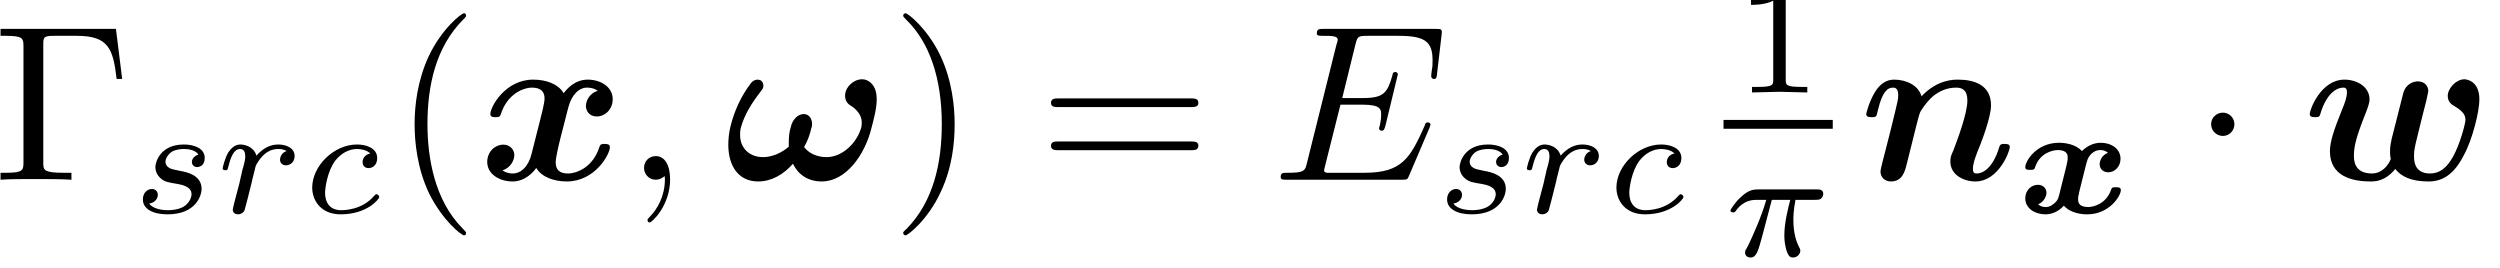
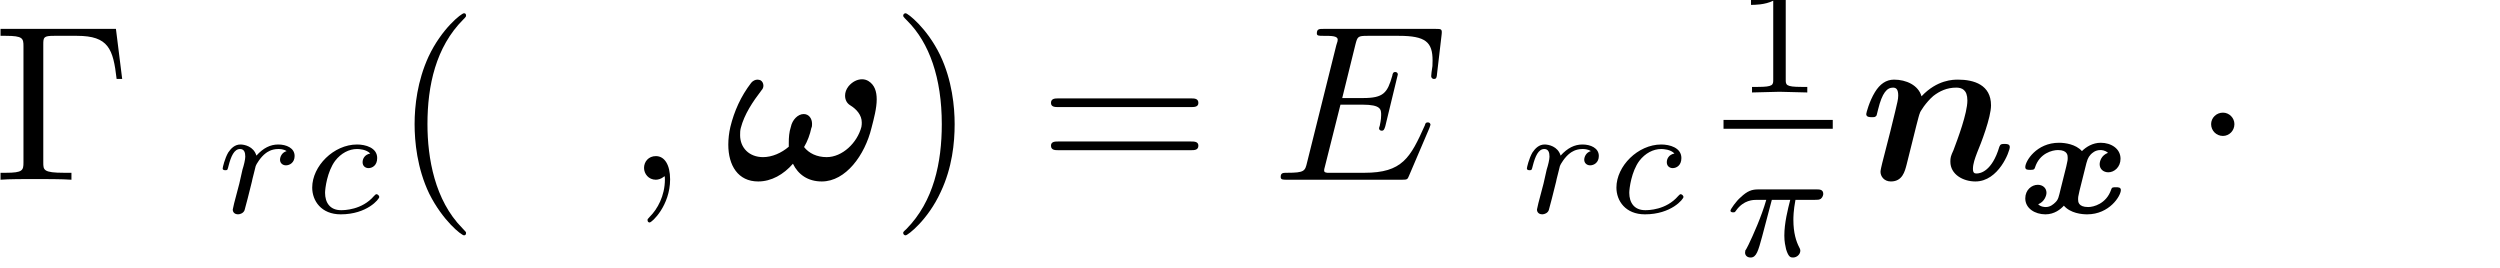
<svg xmlns="http://www.w3.org/2000/svg" xmlns:xlink="http://www.w3.org/1999/xlink" width="112.392pt" height="12.06pt" viewBox="0 0 112.392 12.06" version="1.2">
  <defs>
    <g>
      <symbol overflow="visible" id="glyph0-0">
        <path style="stroke:none;" d="" />
      </symbol>
      <symbol overflow="visible" id="glyph0-1">
        <path style="stroke:none;" d="M 5.797 -4.531 L 5.516 -6.781 L 0.328 -6.781 L 0.328 -6.469 L 0.562 -6.469 C 1.328 -6.469 1.359 -6.359 1.359 -6 L 1.359 -0.781 C 1.359 -0.422 1.328 -0.312 0.562 -0.312 L 0.328 -0.312 L 0.328 0 C 0.672 -0.031 1.453 -0.031 1.844 -0.031 C 2.25 -0.031 3.156 -0.031 3.516 0 L 3.516 -0.312 L 3.188 -0.312 C 2.25 -0.312 2.25 -0.438 2.25 -0.781 L 2.25 -6.078 C 2.25 -6.406 2.266 -6.469 2.734 -6.469 L 3.766 -6.469 C 5.188 -6.469 5.391 -5.875 5.547 -4.531 Z M 5.797 -4.531 " />
      </symbol>
      <symbol overflow="visible" id="glyph0-2">
        <path style="stroke:none;" d="M 3.297 2.391 C 3.297 2.359 3.297 2.344 3.125 2.172 C 1.891 0.922 1.562 -0.969 1.562 -2.5 C 1.562 -4.234 1.938 -5.969 3.172 -7.203 C 3.297 -7.328 3.297 -7.344 3.297 -7.375 C 3.297 -7.453 3.266 -7.484 3.203 -7.484 C 3.094 -7.484 2.203 -6.797 1.609 -5.531 C 1.109 -4.438 0.984 -3.328 0.984 -2.5 C 0.984 -1.719 1.094 -0.516 1.641 0.625 C 2.25 1.844 3.094 2.5 3.203 2.5 C 3.266 2.5 3.297 2.469 3.297 2.391 Z M 3.297 2.391 " />
      </symbol>
      <symbol overflow="visible" id="glyph0-3">
        <path style="stroke:none;" d="M 2.875 -2.5 C 2.875 -3.266 2.766 -4.469 2.219 -5.609 C 1.625 -6.828 0.766 -7.484 0.672 -7.484 C 0.609 -7.484 0.562 -7.438 0.562 -7.375 C 0.562 -7.344 0.562 -7.328 0.75 -7.141 C 1.734 -6.156 2.297 -4.578 2.297 -2.5 C 2.297 -0.781 1.938 0.969 0.703 2.219 C 0.562 2.344 0.562 2.359 0.562 2.391 C 0.562 2.453 0.609 2.5 0.672 2.5 C 0.766 2.5 1.672 1.812 2.25 0.547 C 2.766 -0.547 2.875 -1.656 2.875 -2.5 Z M 2.875 -2.5 " />
      </symbol>
      <symbol overflow="visible" id="glyph0-4">
        <path style="stroke:none;" d="M 7.188 -3.453 C 7.188 -3.656 7 -3.656 6.859 -3.656 L 0.891 -3.656 C 0.75 -3.656 0.562 -3.656 0.562 -3.453 C 0.562 -3.266 0.75 -3.266 0.891 -3.266 L 6.844 -3.266 C 7 -3.266 7.188 -3.266 7.188 -3.453 Z M 7.188 -1.531 C 7.188 -1.719 7 -1.719 6.844 -1.719 L 0.891 -1.719 C 0.75 -1.719 0.562 -1.719 0.562 -1.531 C 0.562 -1.328 0.75 -1.328 0.891 -1.328 L 6.859 -1.328 C 7 -1.328 7.188 -1.328 7.188 -1.531 Z M 7.188 -1.531 " />
      </symbol>
      <symbol overflow="visible" id="glyph1-0">
        <path style="stroke:none;" d="" />
      </symbol>
      <symbol overflow="visible" id="glyph1-1">
-         <path style="stroke:none;" d="M 3.141 -1.078 C 3.141 -1.719 2.438 -1.844 2.172 -1.891 C 2.109 -1.906 1.938 -1.938 1.891 -1.953 C 1.641 -2 1.516 -2.141 1.516 -2.297 C 1.516 -2.453 1.641 -2.641 1.797 -2.75 C 1.984 -2.859 2.219 -2.875 2.344 -2.875 C 2.484 -2.875 2.844 -2.859 3 -2.625 C 2.828 -2.578 2.703 -2.438 2.703 -2.297 C 2.703 -2.125 2.844 -2.062 2.938 -2.062 C 3.016 -2.062 3.281 -2.109 3.281 -2.469 C 3.281 -2.922 2.781 -3.078 2.344 -3.078 C 1.266 -3.078 1.062 -2.266 1.062 -2.062 C 1.062 -1.797 1.219 -1.625 1.312 -1.547 C 1.484 -1.406 1.609 -1.375 2.094 -1.297 C 2.25 -1.266 2.688 -1.188 2.688 -0.844 C 2.688 -0.719 2.609 -0.453 2.328 -0.281 C 2.047 -0.125 1.703 -0.125 1.625 -0.125 C 1.344 -0.125 0.953 -0.188 0.781 -0.422 C 1.016 -0.453 1.172 -0.625 1.172 -0.812 C 1.172 -0.984 1.047 -1.078 0.906 -1.078 C 0.703 -1.078 0.5 -0.906 0.5 -0.609 C 0.5 -0.188 0.938 0.062 1.609 0.062 C 2.906 0.062 3.141 -0.812 3.141 -1.078 Z M 3.141 -1.078 " />
-       </symbol>
+         </symbol>
      <symbol overflow="visible" id="glyph1-2">
        <path style="stroke:none;" d="M 3.562 -2.562 C 3.562 -2.922 3.188 -3.078 2.828 -3.078 C 2.469 -3.078 2.156 -2.922 1.844 -2.578 C 1.719 -3 1.297 -3.078 1.125 -3.078 C 0.875 -3.078 0.703 -2.906 0.578 -2.719 C 0.422 -2.453 0.328 -2.047 0.328 -2 C 0.328 -1.922 0.422 -1.922 0.453 -1.922 C 0.547 -1.922 0.547 -1.938 0.594 -2.125 C 0.703 -2.547 0.844 -2.875 1.109 -2.875 C 1.297 -2.875 1.344 -2.719 1.344 -2.531 C 1.344 -2.406 1.281 -2.141 1.219 -1.953 L 1.078 -1.328 L 0.844 -0.438 C 0.828 -0.344 0.781 -0.172 0.781 -0.156 C 0.781 0 0.906 0.062 1.016 0.062 C 1.125 0.062 1.266 0 1.312 -0.125 C 1.328 -0.172 1.406 -0.484 1.453 -0.656 L 1.641 -1.406 C 1.641 -1.453 1.812 -2.078 1.812 -2.109 C 1.828 -2.172 2.031 -2.516 2.266 -2.688 C 2.328 -2.734 2.516 -2.875 2.828 -2.875 C 2.891 -2.875 3.062 -2.875 3.203 -2.781 C 2.984 -2.719 2.906 -2.516 2.906 -2.391 C 2.906 -2.25 3.016 -2.141 3.172 -2.141 C 3.344 -2.141 3.562 -2.266 3.562 -2.562 Z M 3.562 -2.562 " />
      </symbol>
      <symbol overflow="visible" id="glyph1-3">
        <path style="stroke:none;" d="M 3.453 -0.719 C 3.453 -0.766 3.391 -0.844 3.328 -0.844 C 3.297 -0.844 3.281 -0.828 3.219 -0.766 C 2.672 -0.125 1.859 -0.125 1.734 -0.125 C 1.234 -0.125 1.016 -0.469 1.016 -0.906 C 1.016 -1.094 1.109 -1.859 1.469 -2.344 C 1.734 -2.688 2.094 -2.875 2.453 -2.875 C 2.547 -2.875 2.875 -2.859 3.047 -2.672 C 2.797 -2.625 2.703 -2.438 2.703 -2.281 C 2.703 -2.094 2.844 -2.016 2.969 -2.016 C 3.125 -2.016 3.359 -2.125 3.359 -2.469 C 3.359 -2.938 2.828 -3.078 2.453 -3.078 C 1.406 -3.078 0.438 -2.109 0.438 -1.141 C 0.438 -0.547 0.844 0.062 1.719 0.062 C 2.906 0.062 3.453 -0.625 3.453 -0.719 Z M 3.453 -0.719 " />
      </symbol>
      <symbol overflow="visible" id="glyph1-4">
        <path style="stroke:none;" d="M 4.484 -2.797 C 4.484 -3 4.312 -3 4.188 -3 L 1.562 -3 C 1.281 -3 1.078 -2.938 0.766 -2.641 C 0.578 -2.484 0.312 -2.109 0.312 -2.047 C 0.312 -1.969 0.406 -1.969 0.438 -1.969 C 0.516 -1.969 0.516 -1.984 0.562 -2.047 C 0.906 -2.531 1.344 -2.531 1.5 -2.531 L 1.922 -2.531 C 1.703 -1.766 1.328 -0.938 1.125 -0.516 C 1.078 -0.438 1.016 -0.281 0.984 -0.266 C 0.984 -0.234 0.969 -0.203 0.969 -0.156 C 0.969 -0.047 1.047 0.062 1.219 0.062 C 1.484 0.062 1.562 -0.25 1.734 -0.875 L 2.172 -2.531 L 3 -2.531 C 2.891 -2.109 2.734 -1.484 2.734 -0.922 C 2.734 -0.641 2.781 -0.453 2.812 -0.312 C 2.922 0.047 3.016 0.062 3.125 0.062 C 3.297 0.062 3.453 -0.078 3.453 -0.25 C 3.453 -0.297 3.438 -0.328 3.406 -0.391 C 3.266 -0.656 3.141 -1.047 3.141 -1.625 C 3.141 -1.75 3.141 -2.031 3.234 -2.531 L 4.109 -2.531 C 4.234 -2.531 4.297 -2.531 4.375 -2.578 C 4.469 -2.656 4.484 -2.766 4.484 -2.797 Z M 4.484 -2.797 " />
      </symbol>
      <symbol overflow="visible" id="glyph2-0">
        <path style="stroke:none;" d="" />
      </symbol>
      <symbol overflow="visible" id="glyph2-1">
-         <path style="stroke:none;" d="M 5.891 -1.469 C 5.891 -1.609 5.734 -1.609 5.656 -1.609 C 5.531 -1.609 5.469 -1.609 5.422 -1.484 C 5.141 -0.578 4.422 -0.281 4 -0.281 C 3.625 -0.281 3.453 -0.453 3.453 -0.781 C 3.453 -0.984 3.578 -1.516 3.672 -1.891 L 4.016 -3.234 C 4.172 -3.844 4.516 -4.141 4.859 -4.141 C 4.922 -4.141 5.141 -4.141 5.344 -4 C 4.984 -3.891 4.812 -3.562 4.812 -3.312 C 4.812 -3.094 4.969 -2.844 5.297 -2.844 C 5.656 -2.844 6.016 -3.141 6.016 -3.625 C 6.016 -4.156 5.5 -4.5 4.891 -4.5 C 4.312 -4.5 3.953 -4.078 3.812 -3.891 C 3.562 -4.312 3.016 -4.5 2.438 -4.5 C 1.188 -4.5 0.516 -3.281 0.516 -2.953 C 0.516 -2.812 0.656 -2.812 0.75 -2.812 C 0.875 -2.812 0.938 -2.812 0.984 -2.938 C 1.266 -3.844 1.984 -4.141 2.391 -4.141 C 2.766 -4.141 2.953 -3.969 2.953 -3.656 C 2.953 -3.453 2.812 -2.906 2.719 -2.547 L 2.375 -1.188 C 2.234 -0.578 1.875 -0.281 1.531 -0.281 C 1.484 -0.281 1.25 -0.281 1.062 -0.422 C 1.422 -0.531 1.594 -0.875 1.594 -1.109 C 1.594 -1.328 1.422 -1.578 1.094 -1.578 C 0.75 -1.578 0.375 -1.281 0.375 -0.797 C 0.375 -0.266 0.906 0.078 1.516 0.078 C 2.078 0.078 2.453 -0.344 2.578 -0.531 C 2.828 -0.109 3.391 0.078 3.953 0.078 C 5.219 0.078 5.891 -1.141 5.891 -1.469 Z M 5.891 -1.469 " />
-       </symbol>
+         </symbol>
      <symbol overflow="visible" id="glyph2-2">
        <path style="stroke:none;" d="M 6.656 -2.328 C 6.766 -2.75 6.891 -3.219 6.891 -3.609 C 6.891 -3.969 6.797 -4.266 6.516 -4.438 C 6.438 -4.484 6.344 -4.516 6.234 -4.516 C 6.016 -4.516 5.797 -4.406 5.625 -4.203 C 5.516 -4.062 5.469 -3.922 5.469 -3.781 C 5.469 -3.594 5.547 -3.438 5.703 -3.344 C 5.984 -3.172 6.219 -2.906 6.219 -2.578 C 6.219 -2.516 6.219 -2.453 6.203 -2.375 C 6.016 -1.656 5.344 -1.016 4.641 -1.016 C 4.203 -1.016 3.844 -1.188 3.625 -1.469 C 3.781 -1.734 3.891 -2.031 3.953 -2.328 C 3.984 -2.375 3.984 -2.453 3.984 -2.516 C 3.984 -2.75 3.844 -2.953 3.609 -2.953 C 3.344 -2.953 3.094 -2.688 3.031 -2.375 C 2.953 -2.141 2.938 -1.891 2.938 -1.656 C 2.938 -1.594 2.938 -1.547 2.938 -1.484 C 2.609 -1.203 2.188 -1.016 1.781 -1.016 C 1.156 -1.016 0.75 -1.438 0.75 -2 C 0.75 -2.109 0.75 -2.219 0.781 -2.328 C 0.938 -2.938 1.312 -3.5 1.719 -4.031 C 1.781 -4.094 1.797 -4.172 1.797 -4.234 C 1.797 -4.328 1.75 -4.422 1.672 -4.469 C 1.641 -4.484 1.578 -4.5 1.531 -4.5 C 1.438 -4.5 1.328 -4.453 1.25 -4.359 C 0.781 -3.75 0.484 -3.078 0.312 -2.375 C 0.25 -2.109 0.219 -1.828 0.219 -1.578 C 0.219 -0.641 0.656 0.078 1.562 0.078 C 2.156 0.078 2.703 -0.234 3.125 -0.719 C 3.359 -0.234 3.797 0.078 4.422 0.078 C 5.5 0.078 6.359 -1.109 6.656 -2.328 Z M 6.656 -2.328 " />
      </symbol>
      <symbol overflow="visible" id="glyph2-3">
        <path style="stroke:none;" d="M 6.766 -1.469 C 6.766 -1.609 6.625 -1.609 6.531 -1.609 C 6.406 -1.609 6.344 -1.609 6.297 -1.484 C 5.969 -0.375 5.438 -0.281 5.281 -0.281 C 5.203 -0.281 5.109 -0.281 5.109 -0.484 C 5.109 -0.719 5.203 -0.969 5.297 -1.219 C 5.469 -1.625 5.922 -2.797 5.922 -3.344 C 5.922 -4.266 5.156 -4.5 4.438 -4.5 C 4.234 -4.5 3.5 -4.5 2.797 -3.75 C 2.656 -4.25 2.109 -4.5 1.562 -4.5 C 1.203 -4.5 0.922 -4.297 0.703 -3.938 C 0.453 -3.531 0.312 -3 0.312 -2.953 C 0.312 -2.812 0.469 -2.812 0.562 -2.812 C 0.672 -2.812 0.703 -2.812 0.75 -2.859 C 0.781 -2.875 0.781 -2.906 0.844 -3.156 C 1.031 -3.922 1.25 -4.141 1.516 -4.141 C 1.672 -4.141 1.75 -4.047 1.75 -3.781 C 1.75 -3.609 1.703 -3.453 1.609 -3.047 L 1.391 -2.156 L 1.031 -0.75 C 1 -0.625 0.953 -0.422 0.953 -0.359 C 0.953 -0.156 1.109 0.078 1.422 0.078 C 1.938 0.078 2.047 -0.375 2.125 -0.672 L 2.406 -1.797 C 2.438 -1.922 2.688 -2.953 2.719 -2.984 C 2.719 -3.047 3 -3.484 3.328 -3.766 C 3.609 -3.984 3.938 -4.141 4.359 -4.141 C 4.609 -4.141 4.859 -4.047 4.859 -3.562 C 4.859 -2.984 4.422 -1.828 4.234 -1.328 C 4.109 -1.062 4.094 -0.984 4.094 -0.812 C 4.094 -0.234 4.672 0.078 5.219 0.078 C 6.266 0.078 6.766 -1.281 6.766 -1.469 Z M 6.766 -1.469 " />
      </symbol>
      <symbol overflow="visible" id="glyph2-4">
-         <path style="stroke:none;" d="M 7.938 -3.609 C 7.938 -4.516 7.266 -4.516 7.266 -4.516 C 6.891 -4.516 6.516 -4.109 6.516 -3.766 C 6.516 -3.484 6.719 -3.359 6.812 -3.312 C 7.203 -3.078 7.312 -2.906 7.312 -2.688 C 7.312 -2.531 7.062 -1.578 6.75 -1.031 C 6.469 -0.531 6.156 -0.281 5.719 -0.281 C 5 -0.281 5 -0.875 5 -1.062 C 5 -1.328 5.031 -1.469 5.156 -1.969 L 5.406 -2.984 L 5.547 -3.531 C 5.578 -3.688 5.641 -3.938 5.641 -3.984 C 5.641 -4.203 5.484 -4.422 5.172 -4.422 C 5.016 -4.422 4.641 -4.344 4.516 -3.891 L 4 -1.859 C 3.922 -1.516 3.922 -1.391 3.922 -1.25 C 3.922 -0.984 3.953 -1 3.953 -0.938 C 3.953 -0.891 3.688 -0.281 3.109 -0.281 C 2.297 -0.281 2.297 -0.891 2.297 -1.094 C 2.297 -1.516 2.422 -1.984 2.828 -3 C 2.906 -3.203 3 -3.438 3 -3.609 C 3 -4.188 2.422 -4.5 1.875 -4.5 C 0.812 -4.5 0.312 -3.156 0.312 -2.953 C 0.312 -2.812 0.469 -2.812 0.562 -2.812 C 0.672 -2.812 0.75 -2.812 0.781 -2.938 C 1.109 -4.047 1.656 -4.141 1.812 -4.141 C 1.875 -4.141 1.984 -4.141 1.984 -3.938 C 1.984 -3.703 1.891 -3.453 1.766 -3.156 C 1.375 -2.188 1.219 -1.688 1.219 -1.281 C 1.219 -0.172 2.188 0.078 3.047 0.078 C 3.234 0.078 3.703 0.078 4.156 -0.484 C 4.422 -0.141 4.875 0.078 5.656 0.078 C 6.25 0.078 6.781 -0.203 7.234 -1.094 C 7.641 -1.828 7.938 -3.094 7.938 -3.609 Z M 7.938 -3.609 " />
-       </symbol>
+         </symbol>
      <symbol overflow="visible" id="glyph3-0">
        <path style="stroke:none;" d="" />
      </symbol>
      <symbol overflow="visible" id="glyph3-1">
        <path style="stroke:none;" d="M 2.031 -0.016 C 2.031 -0.672 1.781 -1.062 1.391 -1.062 C 1.062 -1.062 0.859 -0.812 0.859 -0.531 C 0.859 -0.266 1.062 0 1.391 0 C 1.5 0 1.641 -0.047 1.734 -0.125 C 1.766 -0.156 1.781 -0.156 1.781 -0.156 C 1.781 -0.156 1.797 -0.156 1.797 -0.016 C 1.797 0.734 1.453 1.328 1.125 1.656 C 1.016 1.766 1.016 1.781 1.016 1.812 C 1.016 1.891 1.062 1.922 1.109 1.922 C 1.219 1.922 2.031 1.156 2.031 -0.016 Z M 2.031 -0.016 " />
      </symbol>
      <symbol overflow="visible" id="glyph3-2">
        <path style="stroke:none;" d="M 7.109 -2.469 C 7.109 -2.469 7.109 -2.578 6.984 -2.578 C 6.891 -2.578 6.875 -2.516 6.859 -2.453 C 6.203 -0.984 5.844 -0.312 4.141 -0.312 L 2.688 -0.312 C 2.547 -0.312 2.516 -0.312 2.469 -0.312 C 2.359 -0.328 2.328 -0.344 2.328 -0.422 C 2.328 -0.453 2.328 -0.469 2.375 -0.641 L 3.062 -3.375 L 4.047 -3.375 C 4.891 -3.375 4.891 -3.156 4.891 -2.906 C 4.891 -2.844 4.891 -2.719 4.828 -2.422 C 4.812 -2.375 4.797 -2.344 4.797 -2.312 C 4.797 -2.266 4.828 -2.203 4.922 -2.203 C 5 -2.203 5.031 -2.25 5.078 -2.406 L 5.641 -4.734 C 5.641 -4.797 5.594 -4.844 5.516 -4.844 C 5.438 -4.844 5.406 -4.781 5.391 -4.672 C 5.172 -3.906 5 -3.672 4.078 -3.672 L 3.141 -3.672 L 3.734 -6.078 C 3.828 -6.438 3.844 -6.469 4.281 -6.469 L 5.688 -6.469 C 6.891 -6.469 7.203 -6.188 7.203 -5.359 C 7.203 -5.125 7.203 -5.109 7.156 -4.828 C 7.156 -4.781 7.141 -4.703 7.141 -4.656 C 7.141 -4.609 7.172 -4.531 7.266 -4.531 C 7.375 -4.531 7.391 -4.594 7.406 -4.781 L 7.609 -6.516 C 7.641 -6.781 7.594 -6.781 7.344 -6.781 L 2.297 -6.781 C 2.109 -6.781 2 -6.781 2 -6.578 C 2 -6.469 2.094 -6.469 2.281 -6.469 C 2.656 -6.469 2.938 -6.469 2.938 -6.297 C 2.938 -6.25 2.938 -6.234 2.875 -6.047 L 1.562 -0.781 C 1.469 -0.391 1.453 -0.312 0.656 -0.312 C 0.484 -0.312 0.375 -0.312 0.375 -0.125 C 0.375 0 0.469 0 0.656 0 L 5.828 0 C 6.062 0 6.078 -0.016 6.141 -0.172 L 7.062 -2.328 C 7.078 -2.375 7.109 -2.469 7.109 -2.469 Z M 7.109 -2.469 " />
      </symbol>
      <symbol overflow="visible" id="glyph4-0">
-         <path style="stroke:none;" d="" />
-       </symbol>
+         </symbol>
      <symbol overflow="visible" id="glyph4-1">
        <path style="stroke:none;" d="M 3.297 0 L 3.297 -0.25 L 3.031 -0.25 C 2.328 -0.25 2.328 -0.344 2.328 -0.578 L 2.328 -4.438 C 2.328 -4.625 2.328 -4.625 2.125 -4.625 C 1.672 -4.188 1.047 -4.188 0.766 -4.188 L 0.766 -3.938 C 0.922 -3.938 1.391 -3.938 1.766 -4.125 L 1.766 -0.578 C 1.766 -0.344 1.766 -0.25 1.078 -0.25 L 0.812 -0.25 L 0.812 0 L 2.047 -0.031 Z M 3.297 0 " />
      </symbol>
      <symbol overflow="visible" id="glyph5-0">
        <path style="stroke:none;" d="" />
      </symbol>
      <symbol overflow="visible" id="glyph5-1">
        <path style="stroke:none;" d="M 4.656 -1.031 C 4.656 -1.156 4.531 -1.156 4.438 -1.156 C 4.297 -1.156 4.25 -1.156 4.219 -1.047 C 4 -0.406 3.422 -0.266 3.188 -0.266 C 2.734 -0.266 2.734 -0.516 2.734 -0.609 C 2.734 -0.703 2.734 -0.734 2.797 -1 L 3.047 -2 C 3.141 -2.391 3.172 -2.484 3.297 -2.625 C 3.359 -2.688 3.5 -2.828 3.734 -2.828 C 3.781 -2.828 3.938 -2.828 4.078 -2.703 C 3.781 -2.594 3.703 -2.328 3.703 -2.188 C 3.703 -1.969 3.875 -1.828 4.094 -1.828 C 4.359 -1.828 4.641 -2.062 4.641 -2.438 C 4.641 -2.891 4.219 -3.156 3.75 -3.156 C 3.391 -3.156 3.094 -2.969 2.906 -2.781 C 2.625 -3.094 2.141 -3.156 1.875 -3.156 C 0.859 -3.156 0.359 -2.328 0.359 -2.062 C 0.359 -1.938 0.469 -1.938 0.578 -1.938 C 0.703 -1.938 0.766 -1.938 0.797 -2.047 C 1 -2.688 1.578 -2.828 1.828 -2.828 C 2.266 -2.828 2.266 -2.578 2.266 -2.484 C 2.266 -2.391 2.266 -2.359 2.203 -2.094 L 1.953 -1.094 C 1.859 -0.703 1.844 -0.609 1.719 -0.484 C 1.625 -0.391 1.484 -0.266 1.281 -0.266 C 1.25 -0.266 1.062 -0.266 0.938 -0.391 C 1.219 -0.5 1.312 -0.781 1.312 -0.906 C 1.312 -1.125 1.141 -1.266 0.922 -1.266 C 0.641 -1.266 0.359 -1.031 0.359 -0.656 C 0.359 -0.203 0.797 0.062 1.266 0.062 C 1.672 0.062 1.953 -0.172 2.094 -0.328 C 2.391 0.016 2.906 0.062 3.141 0.062 C 4.141 0.062 4.656 -0.766 4.656 -1.031 Z M 4.656 -1.031 " />
      </symbol>
      <symbol overflow="visible" id="glyph6-0">
        <path style="stroke:none;" d="" />
      </symbol>
      <symbol overflow="visible" id="glyph6-1">
        <path style="stroke:none;" d="M 1.906 -2.5 C 1.906 -2.781 1.672 -3.016 1.391 -3.016 C 1.094 -3.016 0.859 -2.781 0.859 -2.5 C 0.859 -2.203 1.094 -1.969 1.391 -1.969 C 1.672 -1.969 1.906 -2.203 1.906 -2.5 Z M 1.906 -2.5 " />
      </symbol>
    </g>
    <clipPath id="clip1">
      <path d="M 0 0 L 112.09 0 L 112.09 11.59 L 0 11.59 Z M 0 0 " />
    </clipPath>
    <clipPath id="clip3">
      <path d="M 77 8 L 82 8 L 82 11.59 L 77 11.59 Z M 77 8 " />
    </clipPath>
    <clipPath id="clip2">
      <rect width="113" height="12" />
    </clipPath>
    <g id="surface4" clip-path="url(#clip2)">
      <g style="fill:rgb(0%,0%,0%);fill-opacity:1;">
        <use xlink:href="#glyph0-1" x="-0.304" y="8.08" />
      </g>
      <g style="fill:rgb(0%,0%,0%);fill-opacity:1;">
        <use xlink:href="#glyph1-1" x="5.923" y="9.574" />
        <use xlink:href="#glyph1-2" x="9.683" y="9.574" />
      </g>
      <g style="fill:rgb(0%,0%,0%);fill-opacity:1;">
        <use xlink:href="#glyph1-3" x="13.598" y="9.574" />
      </g>
      <g style="fill:rgb(0%,0%,0%);fill-opacity:1;">
        <use xlink:href="#glyph0-2" x="17.655" y="8.08" />
      </g>
      <g style="fill:rgb(0%,0%,0%);fill-opacity:1;">
        <use xlink:href="#glyph2-1" x="21.529" y="8.08" />
      </g>
      <g style="fill:rgb(0%,0%,0%);fill-opacity:1;">
        <use xlink:href="#glyph3-1" x="28.095" y="8.08" />
      </g>
      <g style="fill:rgb(0%,0%,0%);fill-opacity:1;">
        <use xlink:href="#glyph2-2" x="32.523" y="8.08" />
      </g>
      <g style="fill:rgb(0%,0%,0%);fill-opacity:1;">
        <use xlink:href="#glyph0-3" x="40.043" y="8.08" />
      </g>
      <g style="fill:rgb(0%,0%,0%);fill-opacity:1;">
        <use xlink:href="#glyph0-4" x="46.687" y="8.08" />
      </g>
      <g style="fill:rgb(0%,0%,0%);fill-opacity:1;">
        <use xlink:href="#glyph3-2" x="57.201" y="8.08" />
      </g>
      <g style="fill:rgb(0%,0%,0%);fill-opacity:1;">
        <use xlink:href="#glyph1-1" x="64.556" y="9.574" />
        <use xlink:href="#glyph1-2" x="68.316" y="9.574" />
      </g>
      <g style="fill:rgb(0%,0%,0%);fill-opacity:1;">
        <use xlink:href="#glyph1-3" x="72.231" y="9.574" />
      </g>
      <g style="fill:rgb(0%,0%,0%);fill-opacity:1;">
        <use xlink:href="#glyph4-1" x="77.953" y="4.157" />
      </g>
      <path style="fill:none;stroke-width:0.398;stroke-linecap:butt;stroke-linejoin:miter;stroke:rgb(0%,0%,0%);stroke-opacity:1;stroke-miterlimit:10;" d="M 0 -0.001 L 4.911 -0.001 " transform="matrix(1,0,0,-1,77.484,5.589)" />
      <g clip-path="url(#clip3)" clip-rule="nonzero">
        <g style="fill:rgb(0%,0%,0%);fill-opacity:1;">
          <use xlink:href="#glyph1-4" x="77.484" y="11.515" />
        </g>
      </g>
      <g style="fill:rgb(0%,0%,0%);fill-opacity:1;">
        <use xlink:href="#glyph2-3" x="83.588" y="8.08" />
      </g>
      <g style="fill:rgb(0%,0%,0%);fill-opacity:1;">
        <use xlink:href="#glyph5-1" x="90.691" y="9.574" />
      </g>
      <g style="fill:rgb(0%,0%,0%);fill-opacity:1;">
        <use xlink:href="#glyph6-1" x="98.546" y="8.08" />
      </g>
      <g style="fill:rgb(0%,0%,0%);fill-opacity:1;">
        <use xlink:href="#glyph2-4" x="103.527" y="8.08" />
      </g>
    </g>
  </defs>
  <g id="surface1">
    <g clip-path="url(#clip1)" clip-rule="nonzero">
      <use xlink:href="#surface4" />
    </g>
  </g>
</svg>